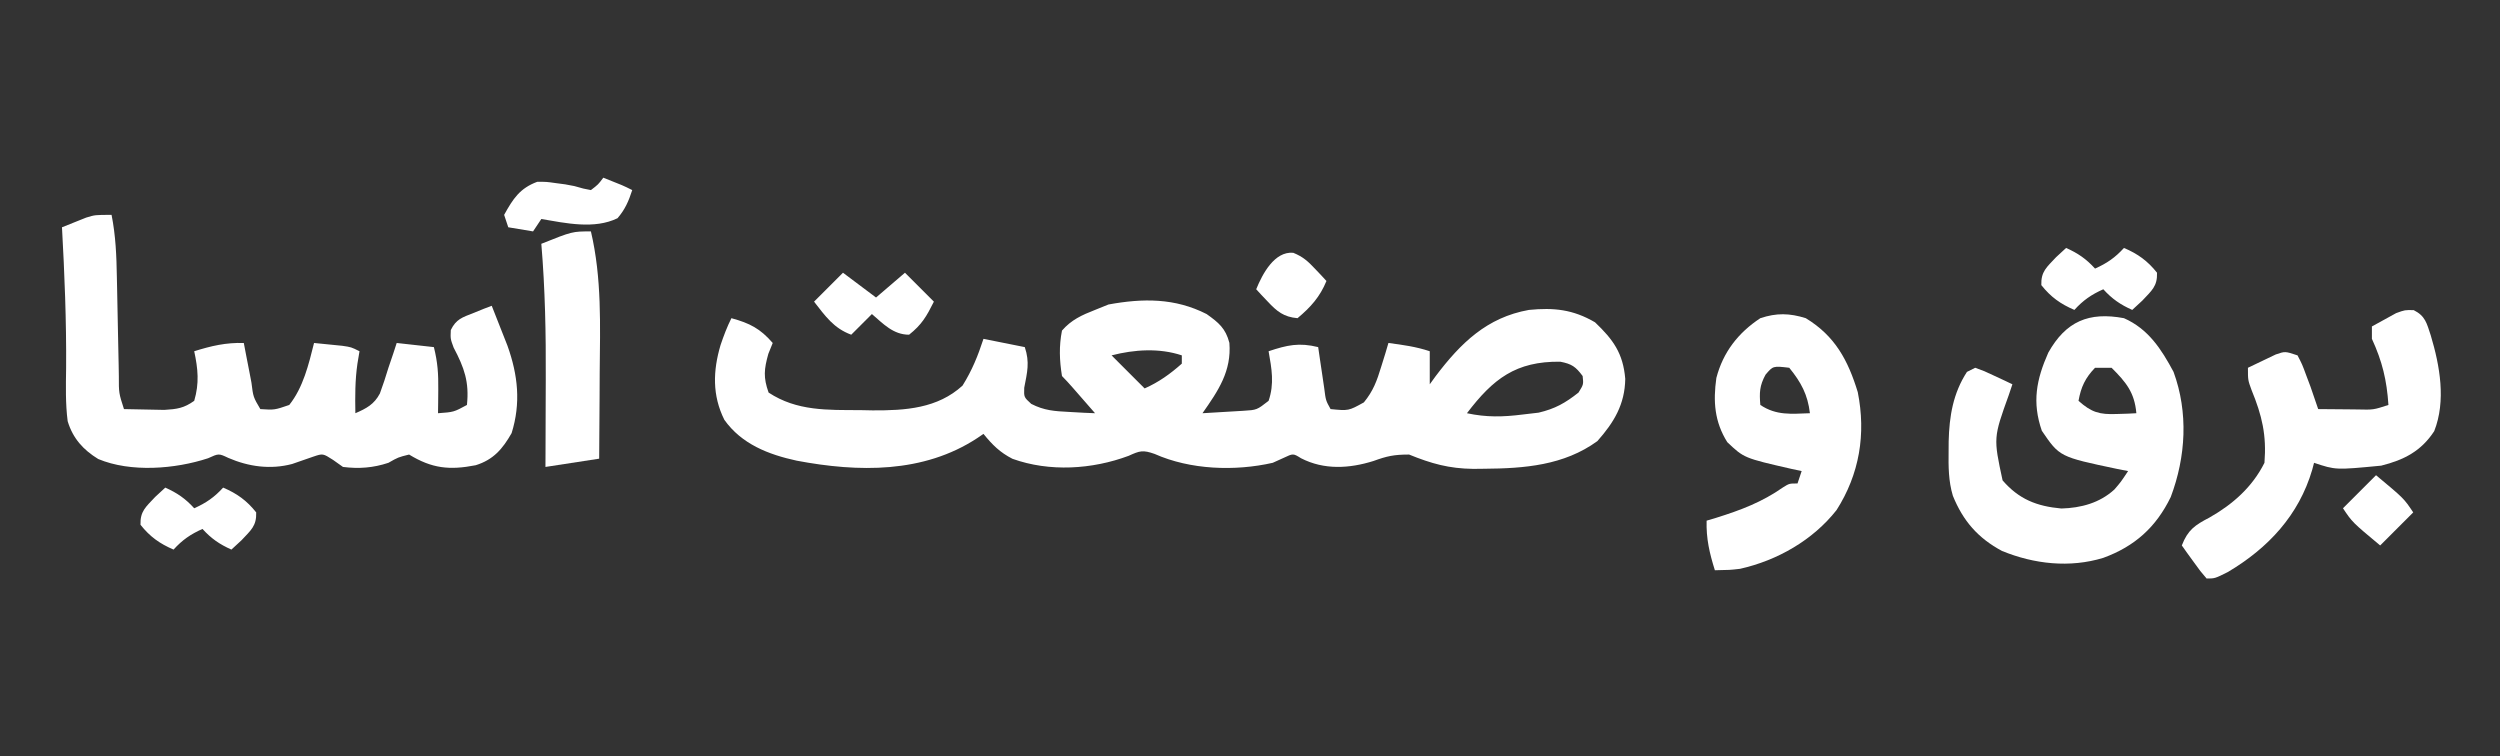
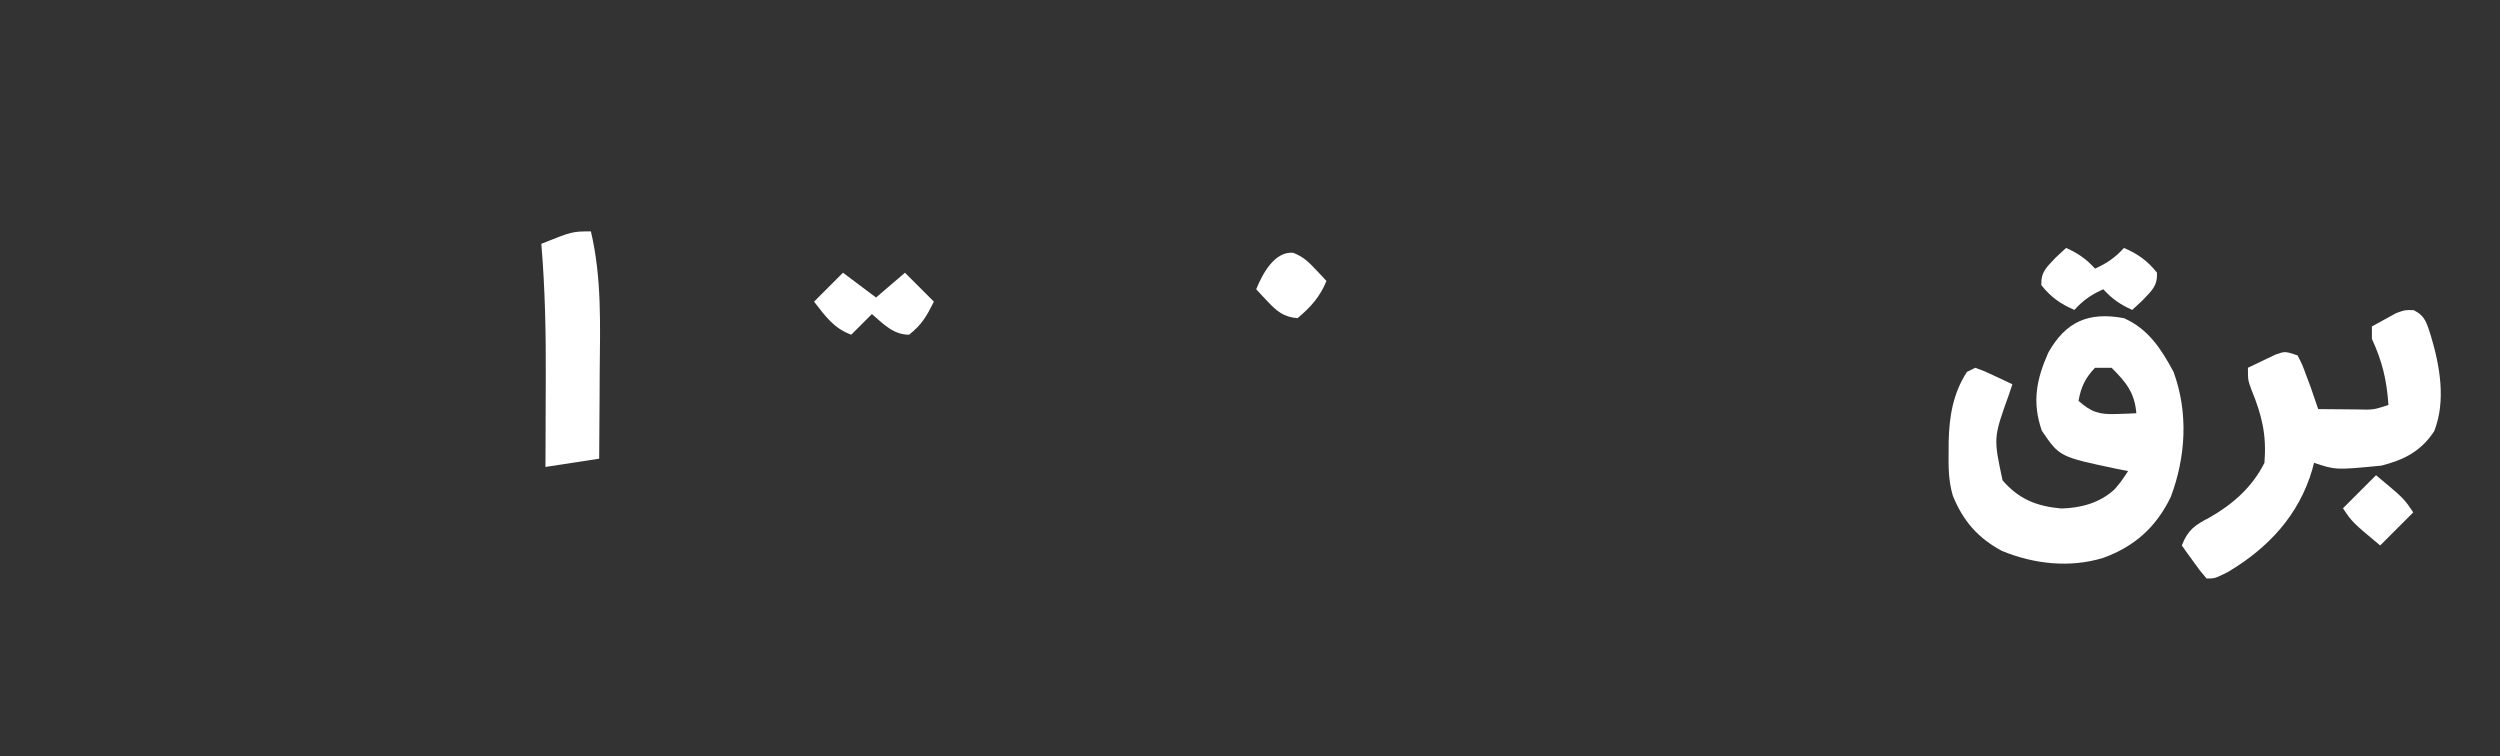
<svg xmlns="http://www.w3.org/2000/svg" version="1.1" width="605" height="183">
  <rect width="100%" height="100%" fill="#333333" stroke="none" />
-   <path d="M0 0 C2.906 2.059 4.602 3.465 5.512 6.973 C6.055 13.822 2.817 18.558 -1 24 C1.105 23.886 3.209 23.758 5.312 23.625 C6.484 23.555 7.656 23.486 8.863 23.414 C12.157 23.214 12.157 23.214 15 21 C16.42 16.858 15.749 13.246 15 9 C19.517 7.494 22.388 6.861 27 8 C27.133 8.915 27.266 9.83 27.402 10.773 C27.667 12.556 27.667 12.556 27.938 14.375 C28.112 15.558 28.286 16.742 28.465 17.961 C28.835 20.907 28.835 20.907 30 23 C34.361 23.43 34.361 23.43 38.062 21.375 C40.334 18.59 41.207 16.179 42.25 12.75 C42.585 11.672 42.92 10.595 43.266 9.484 C43.629 8.255 43.629 8.255 44 7 C47.469 7.458 50.674 7.891 54 9 C54 11.64 54 14.28 54 17 C54.473 16.348 54.946 15.695 55.434 15.023 C61.477 7.037 67.814 0.819 78 -1 C84.023 -1.592 88.658 -1.125 94 2 C98.401 6.202 100.786 9.475 101.312 15.688 C101.21 21.875 98.59 26.206 94.562 30.75 C86.452 36.643 76.858 37.366 67.188 37.438 C66.304 37.448 65.421 37.458 64.511 37.468 C58.654 37.39 54.407 36.204 49 34 C45.36 34 43.671 34.365 40.375 35.562 C34.548 37.39 28.426 37.763 22.859 34.898 C20.949 33.707 20.949 33.707 18.625 34.812 C17.759 35.204 16.892 35.596 16 36 C6.846 38.08 -3.946 37.698 -12.586 33.848 C-15.441 32.845 -16.183 33.086 -18.875 34.312 C-27.74 37.613 -38.009 38.246 -46.969 35.035 C-50.018 33.481 -51.852 31.649 -54 29 C-54.496 29.338 -54.993 29.675 -55.504 30.023 C-68.539 38.581 -84.3 38.3 -99.188 35.485 C-106.059 33.994 -112.536 31.467 -116.707 25.598 C-119.657 19.671 -119.472 13.756 -117.625 7.5 C-116.858 5.236 -116.068 3.137 -115 1 C-110.569 2.208 -108.019 3.517 -105 7 C-105.351 7.866 -105.701 8.732 -106.062 9.625 C-107.105 13.377 -107.304 15.332 -106 19 C-99.146 23.518 -91.726 23.21 -83.812 23.25 C-82.327 23.281 -82.327 23.281 -80.811 23.312 C-72.884 23.354 -65.11 22.845 -59.062 17.312 C-56.741 13.584 -55.365 10.166 -54 6 C-49.05 6.99 -49.05 6.99 -44 8 C-42.765 11.705 -43.415 14.079 -44.137 17.844 C-44.216 20.12 -44.216 20.12 -42.441 21.738 C-39.307 23.358 -36.764 23.512 -33.25 23.688 C-32.08 23.753 -30.909 23.819 -29.703 23.887 C-28.811 23.924 -27.919 23.961 -27 24 C-28.145 22.687 -29.291 21.375 -30.438 20.062 C-31.076 19.332 -31.714 18.601 -32.371 17.848 C-33.225 16.879 -34.087 15.913 -35 15 C-35.614 11.229 -35.739 7.756 -35 4 C-32.734 1.394 -30.182 0.243 -27 -1 C-25.927 -1.433 -24.855 -1.866 -23.75 -2.312 C-15.384 -3.846 -7.66 -3.897 0 0 Z M-23 10 C-22.237 10.763 -21.474 11.526 -20.688 12.312 C-18.792 14.208 -16.896 16.104 -15 18 C-11.562 16.472 -8.81 14.498 -6 12 C-6 11.34 -6 10.68 -6 10 C-11.448 8.184 -17.464 8.571 -23 10 Z M63 24 C67.723 25.013 71.716 24.92 76.5 24.312 C77.768 24.164 79.037 24.016 80.344 23.863 C84.343 22.919 86.788 21.531 90 19 C91.223 17.037 91.223 17.037 91 15 C89.325 12.743 88.367 12.071 85.582 11.531 C74.845 11.41 69.345 15.661 63 24 Z " fill="#FFFFFF" transform="translate(292,76)" />
-   <path d="M0 0 C1 5.046 1.196 9.925 1.281 15.047 C1.309 16.325 1.309 16.325 1.337 17.63 C1.415 21.259 1.484 24.887 1.552 28.516 C1.604 31.172 1.661 33.828 1.719 36.484 C1.732 37.308 1.746 38.132 1.76 38.981 C1.749 43.124 1.749 43.124 3 47 C5.083 47.054 7.166 47.093 9.25 47.125 C10.41 47.148 11.57 47.171 12.766 47.195 C15.846 47.009 17.511 46.778 20 45 C21.256 40.75 20.92 37.293 20 33 C24.159 31.695 27.65 30.88 32 31 C32.205 32.071 32.41 33.142 32.621 34.246 C32.893 35.643 33.165 37.04 33.438 38.438 C33.572 39.145 33.707 39.852 33.846 40.58 C34.284 44.084 34.284 44.084 36 47 C39.421 47.227 39.421 47.227 43 46 C46.38 41.765 47.706 36.174 49 31 C50.459 31.141 51.917 31.288 53.375 31.438 C54.593 31.559 54.593 31.559 55.836 31.684 C58 32 58 32 60 33 C59.835 33.99 59.67 34.98 59.5 36 C58.915 40.027 58.929 43.935 59 48 C61.66 46.85 63.552 45.853 64.93 43.23 C65.694 41.17 66.366 39.104 67 37 C67.392 35.845 67.784 34.69 68.188 33.5 C68.456 32.675 68.724 31.85 69 31 C71.97 31.33 74.94 31.66 78 32 C78.923 35.692 79.103 38.481 79.062 42.25 C79.053 43.328 79.044 44.405 79.035 45.516 C79.024 46.335 79.012 47.155 79 48 C82.818 47.725 82.818 47.725 86 46 C86.579 40.442 85.371 37.029 82.777 32.113 C82 30 82 30 82.094 27.871 C83.375 25.227 84.869 24.812 87.562 23.75 C88.389 23.415 89.215 23.08 90.066 22.734 C90.704 22.492 91.343 22.25 92 22 C92.818 24.06 93.629 26.123 94.438 28.188 C94.89 29.336 95.342 30.485 95.809 31.668 C98.352 38.782 99.075 45.549 96.812 52.812 C94.639 56.634 92.413 59.249 88.117 60.586 C81.756 61.83 77.516 61.371 72 58 C69.348 58.661 69.348 58.661 67 60 C63.309 61.23 59.843 61.48 56 61 C55.216 60.443 54.432 59.886 53.625 59.312 C51.144 57.723 51.144 57.723 48.824 58.504 C47.114 59.097 45.405 59.691 43.695 60.285 C38.456 61.675 33.188 60.945 28.25 58.812 C25.939 57.714 25.939 57.714 23.348 58.898 C15.358 61.527 4.63 62.374 -3.23 59.082 C-6.859 56.863 -9.371 54.087 -10.625 49.926 C-11.175 45.632 -11.058 41.385 -11 37.062 C-10.915 25.683 -11.376 14.36 -12 3 C-10.753 2.492 -9.503 1.994 -8.25 1.5 C-7.554 1.222 -6.858 0.943 -6.141 0.656 C-4 0 -4 0 0 0 Z " fill="#FFFFFF" transform="translate(27,52)" />
  <path d="M0 0 C5.897 2.608 9.028 7.463 12 13 C15.606 22.834 14.989 33.536 11.324 43.27 C7.781 50.576 2.606 55.224 -5 58 C-13.136 60.488 -21.75 59.512 -29.52 56.328 C-35.317 53.224 -38.933 49.081 -41.407 42.978 C-42.478 39.406 -42.485 35.893 -42.438 32.188 C-42.433 31.399 -42.428 30.61 -42.423 29.797 C-42.27 23.725 -41.368 18.199 -38 13 C-37.34 12.67 -36.68 12.34 -36 12 C-33.836 12.777 -33.836 12.777 -31.375 13.938 C-30.149 14.508 -30.149 14.508 -28.898 15.09 C-28.272 15.39 -27.645 15.691 -27 16 C-27.433 17.286 -27.433 17.286 -27.875 18.598 C-31.597 28.944 -31.597 28.944 -29.375 39.25 C-25.45 43.795 -21.133 45.52 -15.148 46.059 C-10.396 45.929 -5.87 44.714 -2.32 41.461 C-0.775 39.672 -0.775 39.672 1 37 C0.131 36.83 -0.738 36.66 -1.633 36.484 C-15.578 33.552 -15.578 33.552 -19.875 27.25 C-22.267 20.34 -21.214 14.885 -18.316 8.344 C-14.065 0.775 -8.513 -1.595 0 0 Z M-7 12 C-9.369 14.457 -10.403 16.659 -11 20 C-7.854 22.8 -5.933 23.353 -1.75 23.188 C-0.412 23.147 -0.412 23.147 0.953 23.105 C1.629 23.071 2.304 23.036 3 23 C2.554 17.943 0.494 15.494 -3 12 C-4.32 12 -5.64 12 -7 12 Z " fill="#FFFFFF" transform="translate(514,77)" />
-   <path d="M0 0 C7.076 4.299 10.222 10.185 12.578 17.891 C14.608 28.04 12.987 37.75 7.445 46.438 C1.711 53.722 -6.875 58.623 -15.902 60.652 C-18.375 60.938 -18.375 60.938 -22 61 C-23.305 56.841 -24.12 53.35 -24 49 C-22.84 48.654 -22.84 48.654 -21.656 48.301 C-15.746 46.45 -10.61 44.516 -5.523 40.953 C-4 40 -4 40 -2 40 C-1.67 39.01 -1.34 38.02 -1 37 C-1.797 36.83 -2.593 36.66 -3.414 36.484 C-14.945 33.847 -14.945 33.847 -19 30 C-22.095 25.059 -22.445 20.145 -21.641 14.461 C-20.02 8.237 -16.354 3.522 -11 0 C-7.072 -1.309 -3.903 -1.224 0 0 Z M-9.75 13.688 C-11.19 16.351 -11.249 18.016 -11 21 C-7.1 23.6 -3.526 23.151 1 23 C0.469 18.491 -1.14 15.513 -4 12 C-7.925 11.537 -7.925 11.537 -9.75 13.688 Z " fill="#FFFFFF" transform="translate(437,77)" />
  <path d="M0 0 C2.831 1.428 3.138 3.169 4.125 6.133 C6.324 13.473 7.846 21.931 4.957 29.281 C1.813 34.104 -2.337 36.248 -7.875 37.633 C-18.886 38.692 -18.886 38.692 -24.125 36.945 C-24.272 37.502 -24.419 38.059 -24.57 38.633 C-27.799 49.619 -35.21 57.582 -45 63.383 C-48.125 64.945 -48.125 64.945 -50.125 64.945 C-51.633 63.195 -51.633 63.195 -53.25 60.945 C-53.789 60.203 -54.328 59.46 -54.883 58.695 C-55.498 57.829 -55.498 57.829 -56.125 56.945 C-54.67 53.183 -52.965 52.032 -49.438 50.195 C-43.803 46.994 -39.063 42.822 -36.125 36.945 C-35.593 30.244 -36.704 25.534 -39.25 19.328 C-40.125 16.945 -40.125 16.945 -40.125 13.945 C-38.693 13.246 -37.254 12.561 -35.812 11.883 C-35.012 11.5 -34.211 11.117 -33.387 10.723 C-31.125 9.945 -31.125 9.945 -28.125 10.945 C-26.992 13.125 -26.992 13.125 -26 15.82 C-25.667 16.705 -25.335 17.589 -24.992 18.5 C-24.351 20.308 -23.732 22.125 -23.125 23.945 C-20.667 23.972 -18.208 23.992 -15.75 24.008 C-14.702 24.02 -14.702 24.02 -13.633 24.033 C-9.752 24.129 -9.752 24.129 -6.125 22.945 C-6.52 16.945 -7.617 12.396 -10.125 6.945 C-10.125 5.955 -10.125 4.965 -10.125 3.945 C-8.883 3.243 -7.631 2.559 -6.375 1.883 C-5.679 1.5 -4.983 1.117 -4.266 0.723 C-2.125 -0.055 -2.125 -0.055 0 0 Z " fill="#FFFFFF" transform="translate(584.125,75.055)" />
  <path d="M0 0 C2.661 11.323 2.226 22.697 2.125 34.25 C2.115 36.267 2.106 38.284 2.098 40.301 C2.076 45.201 2.041 50.1 2 55 C-2.29 55.66 -6.58 56.32 -11 57 C-10.995 55.897 -10.99 54.794 -10.984 53.658 C-10.966 49.492 -10.954 45.327 -10.945 41.161 C-10.94 39.372 -10.933 37.583 -10.925 35.794 C-10.872 24.812 -11.075 13.947 -12 3 C-4.5 0 -4.5 0 0 0 Z " fill="#FFFFFF" transform="translate(143,56)" />
-   <path d="M0 0 C2.884 1.293 4.872 2.659 7 5 C9.884 3.707 11.872 2.341 14 0 C17.359 1.44 19.716 3.124 22 6 C22.107 9.303 20.708 10.313 18.438 12.75 C17.231 13.864 17.231 13.864 16 15 C13.116 13.707 11.128 12.341 9 10 C6.116 11.293 4.128 12.659 2 15 C-1.359 13.56 -3.716 11.876 -6 9 C-6.107 5.697 -4.708 4.687 -2.438 2.25 C-1.633 1.508 -0.829 0.765 0 0 Z " fill="#FFFFFF" transform="translate(40,118)" />
  <path d="M0 0 C2.884 1.293 4.872 2.659 7 5 C9.884 3.707 11.872 2.341 14 0 C17.359 1.44 19.716 3.124 22 6 C22.107 9.303 20.708 10.313 18.438 12.75 C17.231 13.864 17.231 13.864 16 15 C13.116 13.707 11.128 12.341 9 10 C6.116 11.293 4.128 12.659 2 15 C-1.359 13.56 -3.716 11.876 -6 9 C-6.107 5.697 -4.708 4.687 -2.438 2.25 C-1.633 1.508 -0.829 0.765 0 0 Z " fill="#FFFFFF" transform="translate(500,60)" />
  <path d="M0 0 C2.64 1.98 5.28 3.96 8 6 C10.31 4.02 12.62 2.04 15 0 C18.465 3.465 18.465 3.465 22 7 C20.211 10.578 19.073 12.56 16 15 C12.186 15 9.775 12.39 7 10 C5.35 11.65 3.7 13.3 2 15 C-2.274 13.417 -4.265 10.494 -7 7 C-4.69 4.69 -2.38 2.38 0 0 Z " fill="#FFFFFF" transform="translate(204,66)" />
-   <path d="M0 0 C4.75 1.875 4.75 1.875 7 3 C6.134 5.669 5.278 7.677 3.438 9.812 C-2.151 12.535 -9.065 11.01 -15 10 C-15.99 11.485 -15.99 11.485 -17 13 C-19.97 12.505 -19.97 12.505 -23 12 C-23.33 11.01 -23.66 10.02 -24 9 C-21.854 5.105 -20.201 2.567 -16 1 C-13.781 0.988 -13.781 0.988 -11.5 1.312 C-10.747 1.412 -9.994 1.511 -9.219 1.613 C-7 2 -7 2 -4.828 2.633 C-4.225 2.754 -3.622 2.875 -3 3 C-1.228 1.646 -1.228 1.646 0 0 Z " fill="#FFFFFF" transform="translate(146,43)" />
  <path d="M0 0 C2.346 0.953 3.565 2.049 5.289 3.891 C5.81 4.438 6.331 4.986 6.867 5.551 C7.254 5.972 7.641 6.394 8.039 6.828 C6.48 10.656 4.203 13.192 1.039 15.828 C-2.329 15.533 -3.95 14.181 -6.211 11.766 C-6.732 11.218 -7.253 10.67 -7.789 10.105 C-8.176 9.684 -8.562 9.262 -8.961 8.828 C-7.433 5.078 -4.53 -0.397 0 0 Z " fill="#FFFFFF" transform="translate(312.961,61.172)" />
  <path d="M0 0 C6.75 5.625 6.75 5.625 9 9 C6.36 11.64 3.72 14.28 1 17 C-5.75 11.375 -5.75 11.375 -8 8 C-5.36 5.36 -2.72 2.72 0 0 Z " fill="#FFFFFF" transform="translate(575,115)" />
</svg>